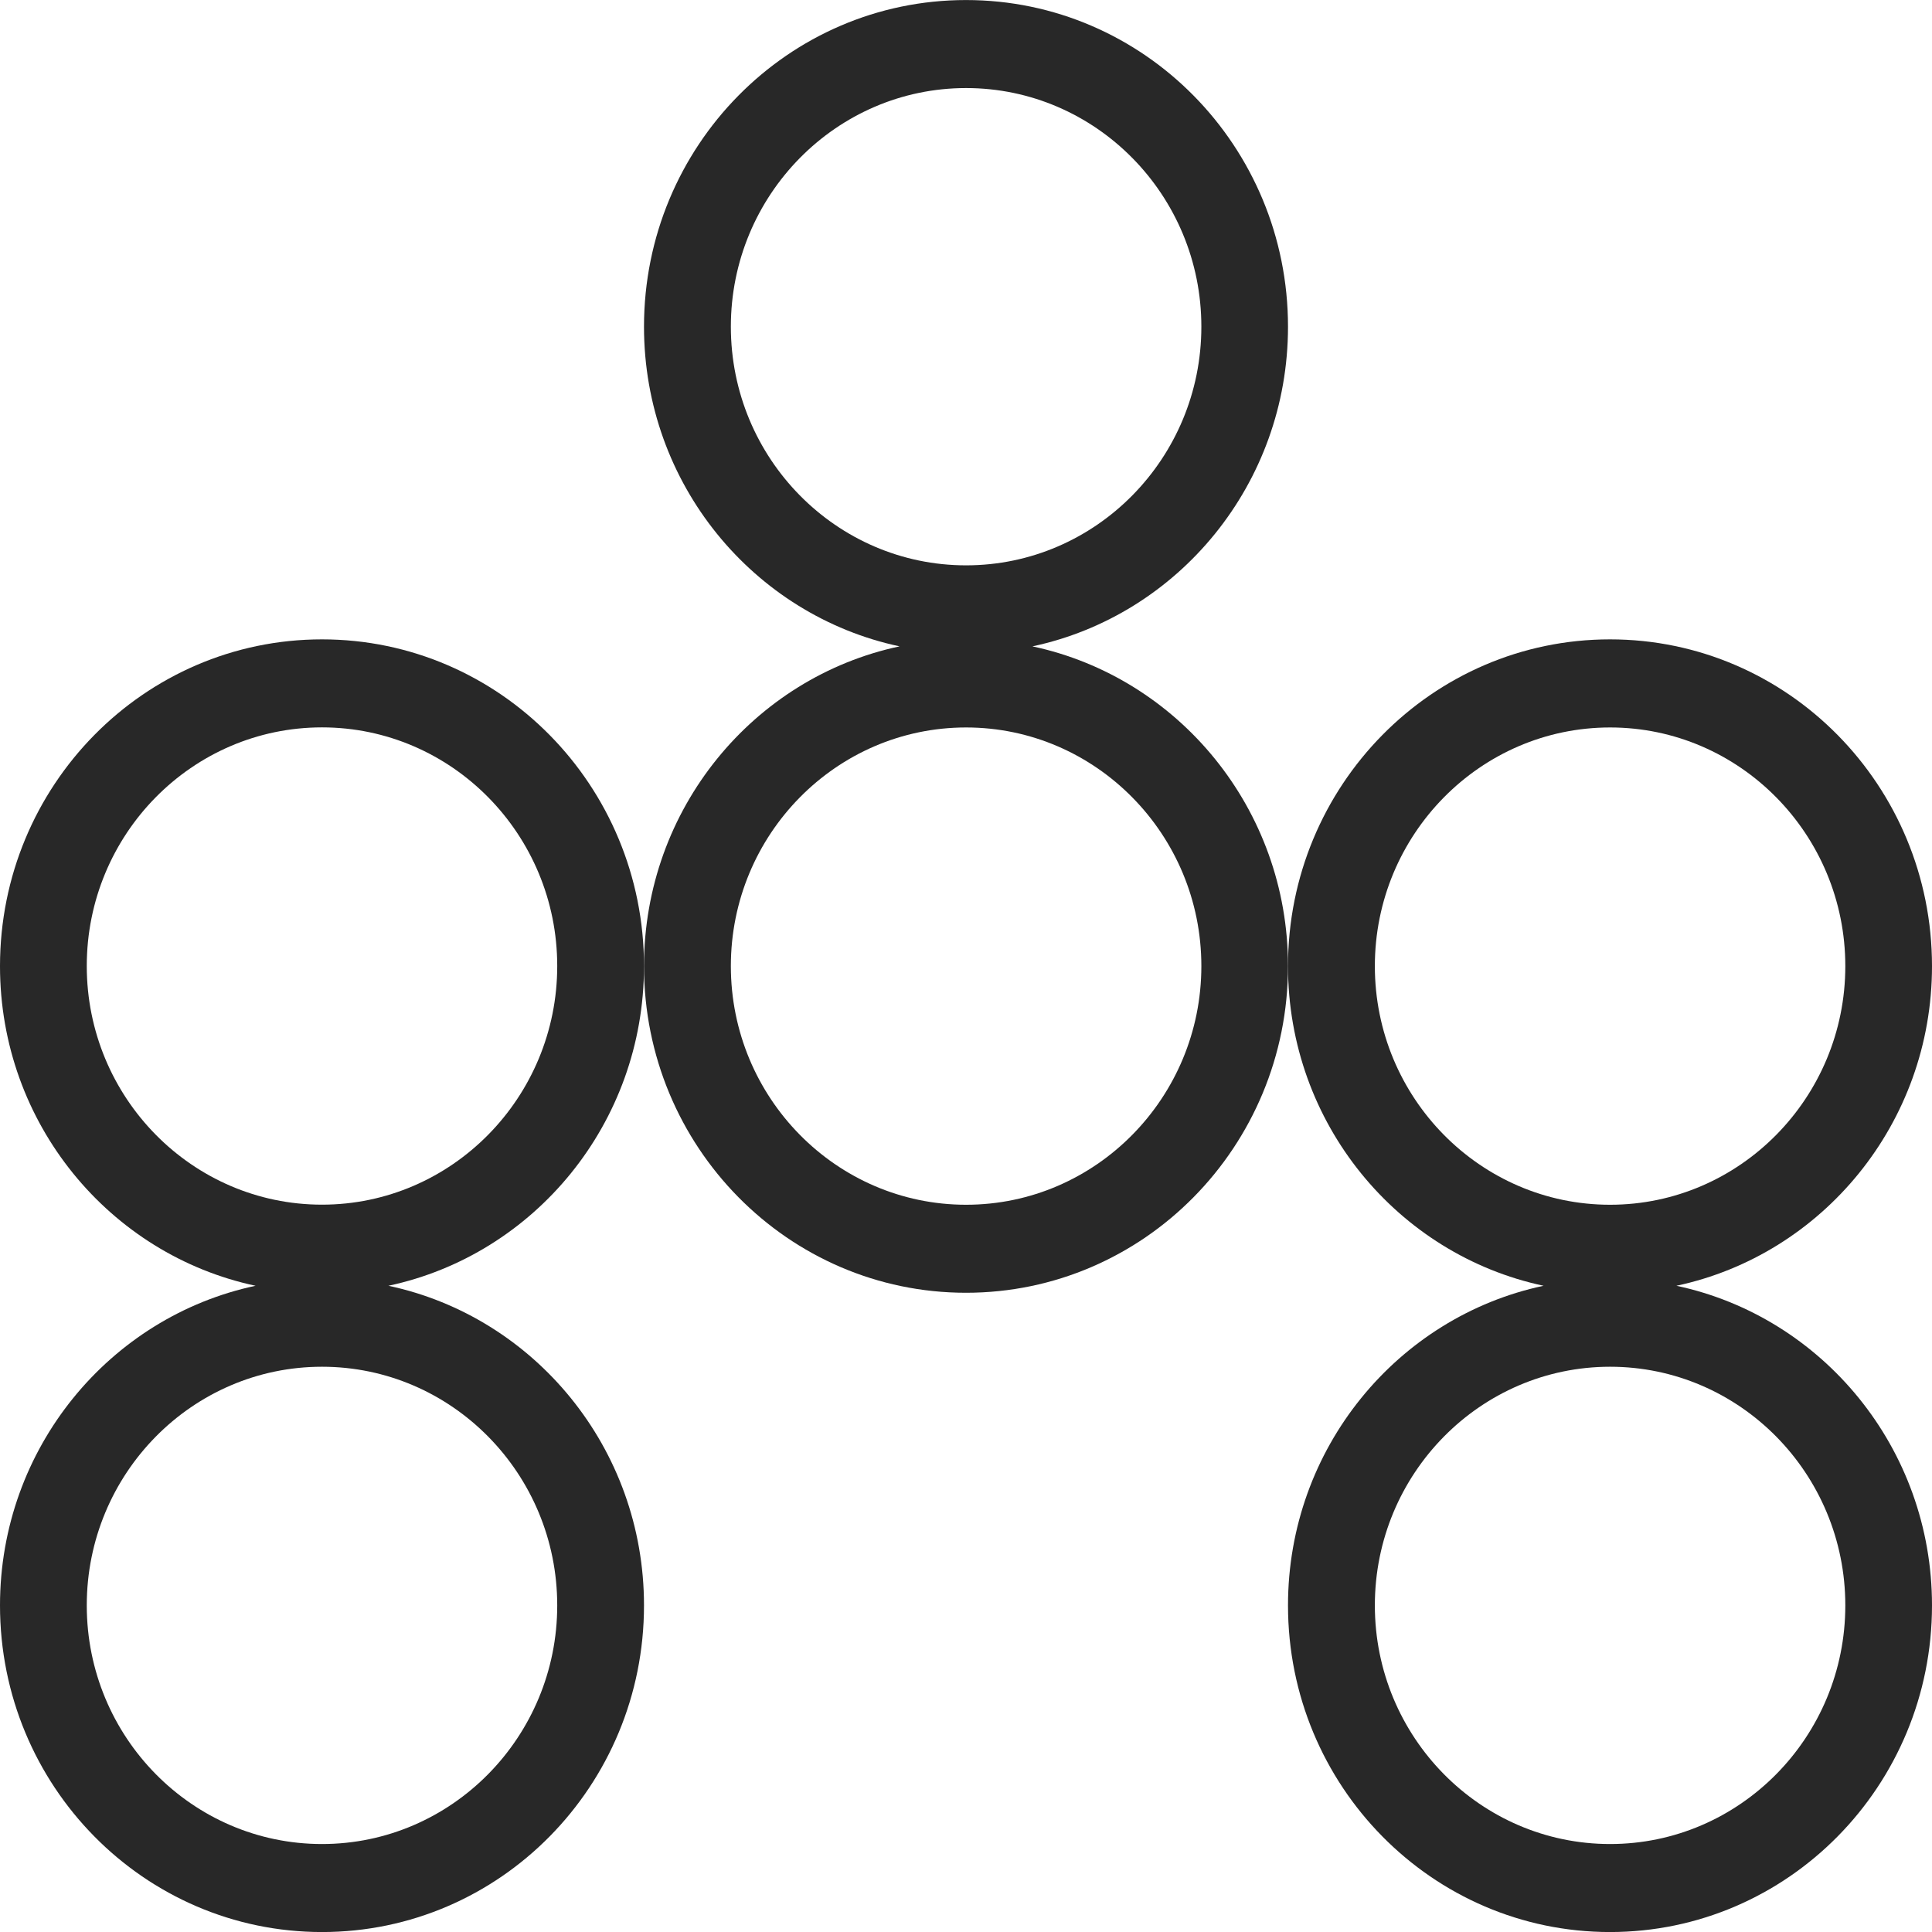
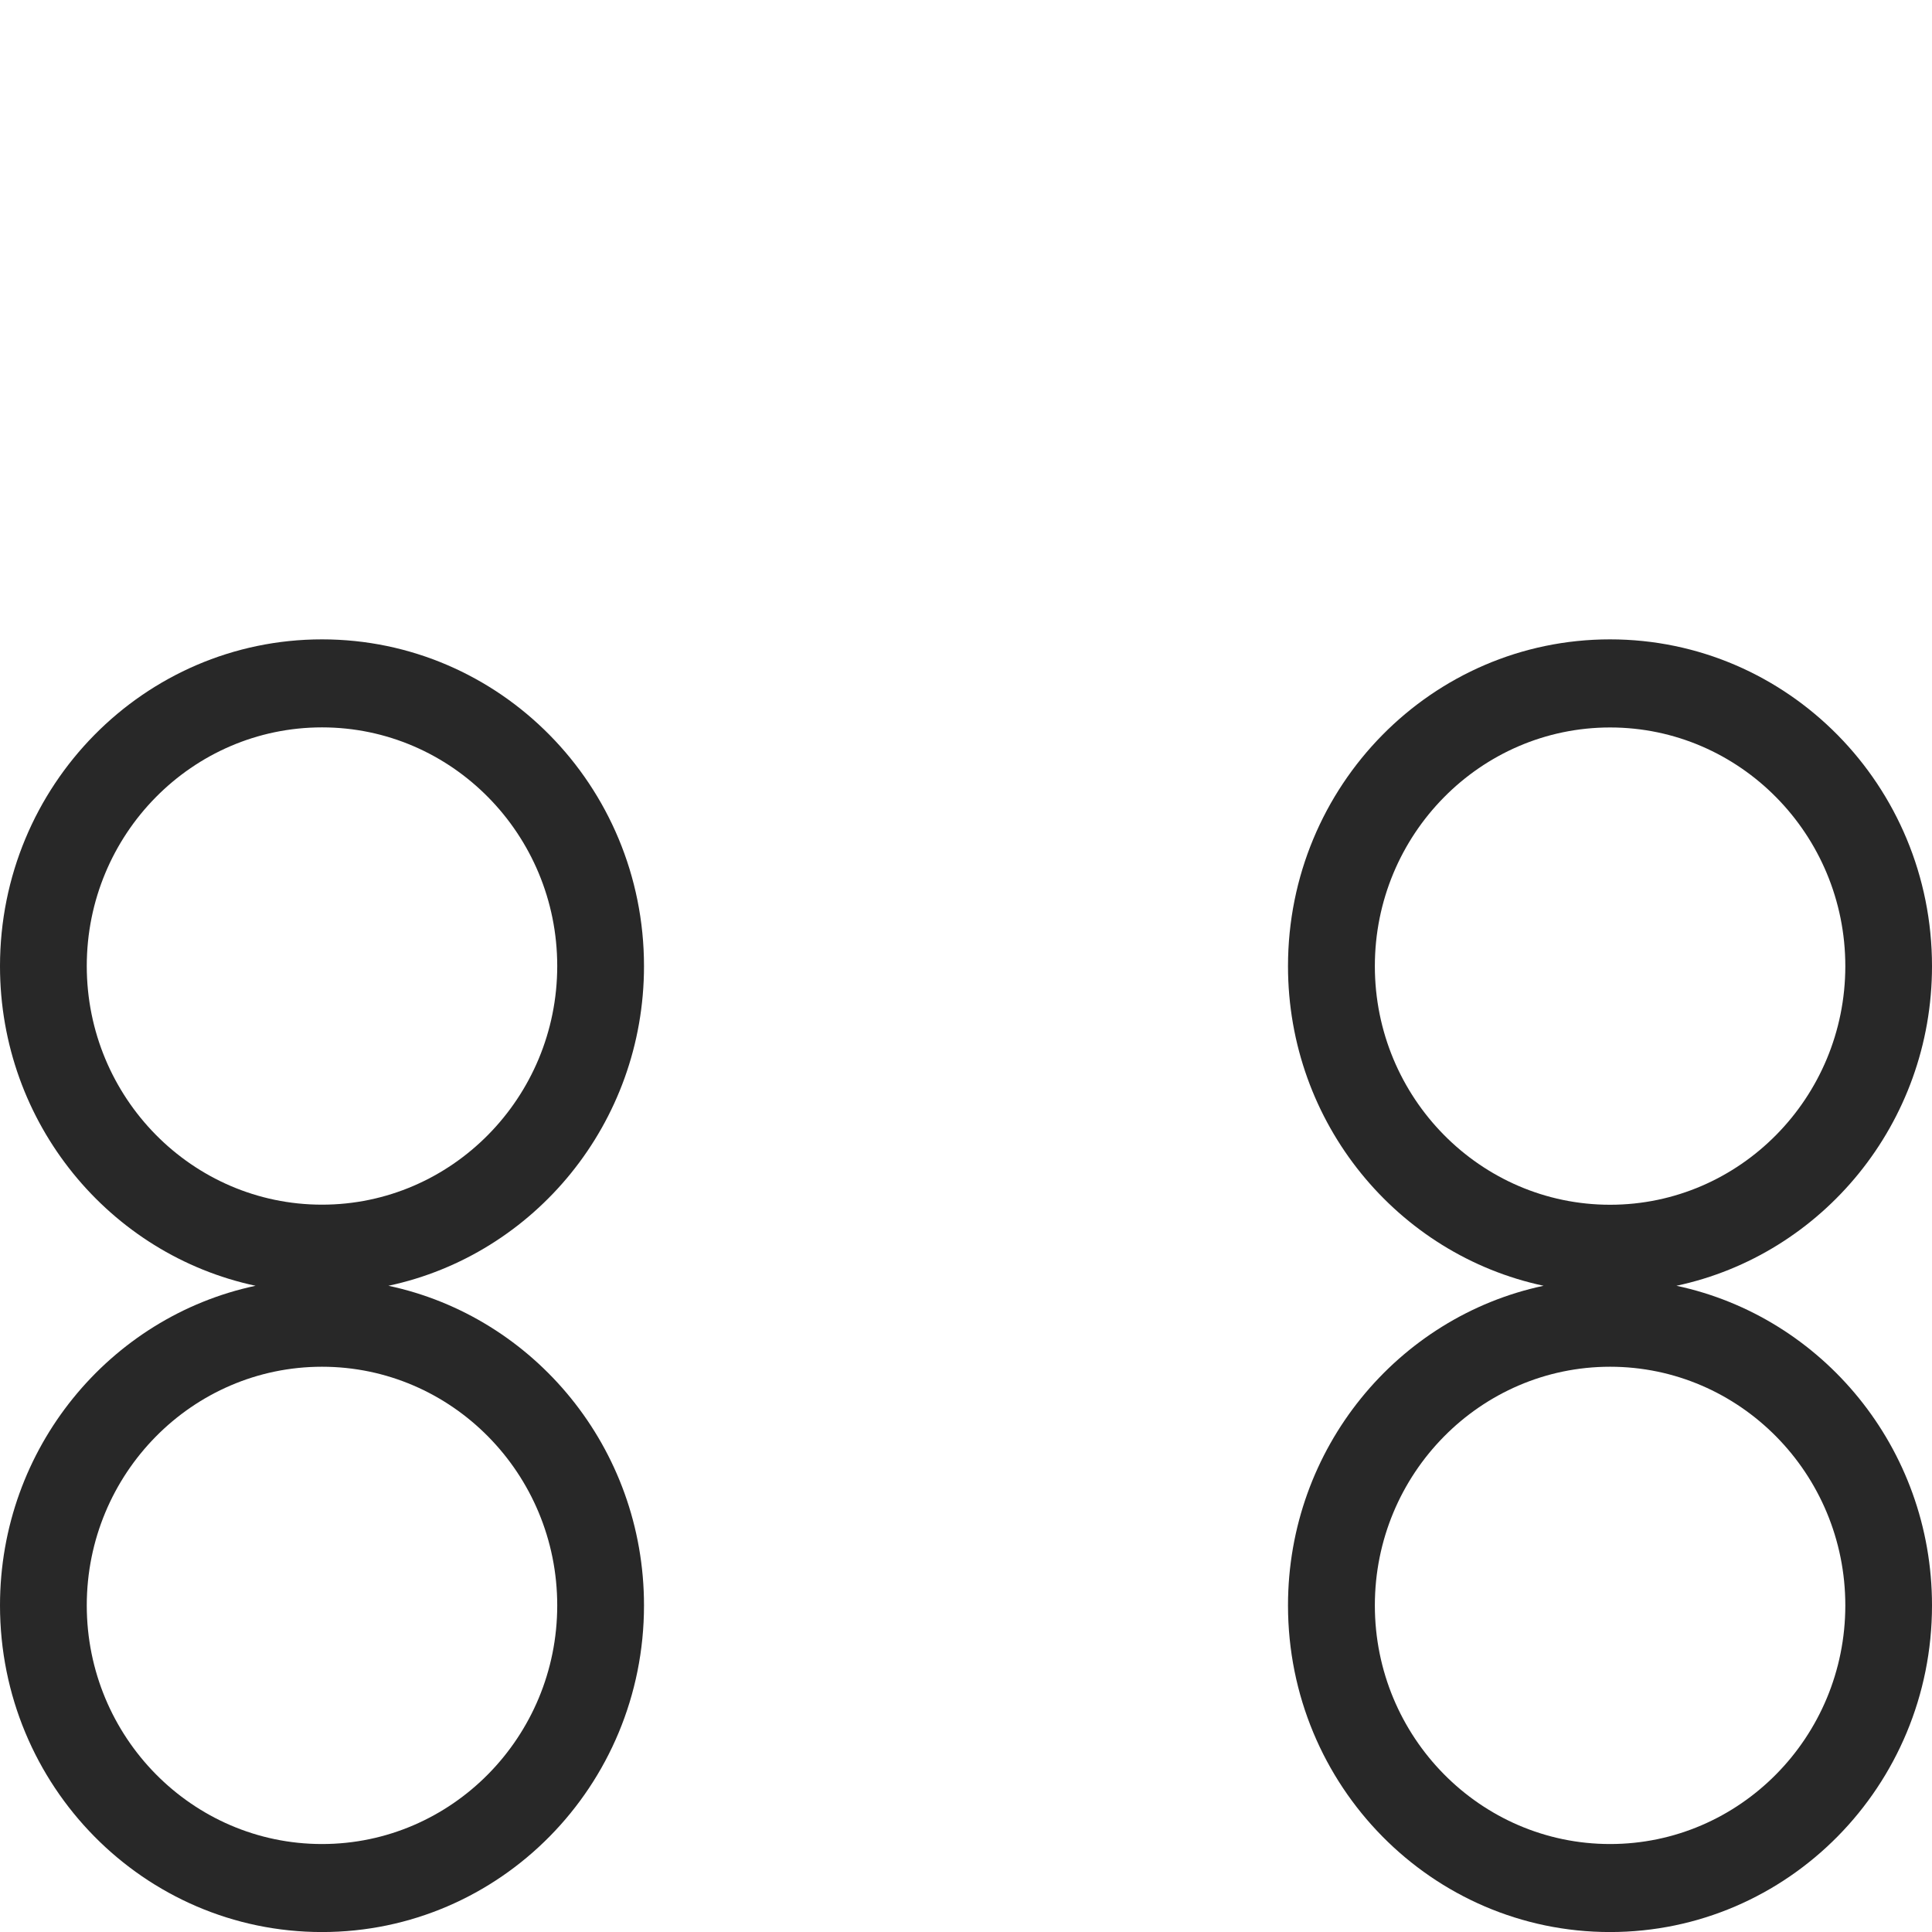
<svg xmlns="http://www.w3.org/2000/svg" width="45" height="45" viewBox="0 0 45 45" fill="none">
  <path d="M7.5 14.892C3.357 14.892 0 18.299 0 22.503C0 26.168 2.554 29.225 5.953 29.948C2.554 30.67 0 33.73 0 37.393C0 41.596 3.357 45.001 7.5 45.001C11.643 45.001 15 41.596 15 37.393C15 33.728 12.446 30.67 9.047 29.948C12.446 29.225 15 26.165 15 22.503C15 18.299 11.641 14.892 7.5 14.892ZM12.979 37.393C12.979 40.458 10.521 42.951 7.5 42.951C4.479 42.951 2.021 40.46 2.021 37.393C2.021 34.326 4.477 31.834 7.5 31.834C10.523 31.834 12.979 34.326 12.979 37.393ZM7.5 28.059C4.479 28.059 2.021 25.567 2.021 22.5C2.021 19.433 4.477 16.942 7.5 16.942C10.523 16.942 12.979 19.436 12.979 22.5C12.979 25.565 10.521 28.059 7.5 28.059Z" fill="#282828" />
-   <path d="M24.047 15.055C27.446 14.332 30 11.272 30 7.609C30 3.406 26.641 0.001 22.5 0.001C18.359 0.001 15 3.406 15 7.609C15 11.275 17.554 14.332 20.953 15.055C17.554 15.777 15 18.837 15 22.502C15 26.706 18.359 30.111 22.5 30.111C26.641 30.111 30 26.706 30 22.502C30 18.837 27.446 15.779 24.047 15.055ZM17.023 7.609C17.023 4.545 19.481 2.051 22.502 2.051C25.523 2.051 27.982 4.543 27.982 7.609C27.982 10.676 25.523 13.168 22.502 13.168C19.481 13.168 17.023 10.676 17.023 7.609ZM22.502 28.061C19.481 28.061 17.023 25.569 17.023 22.502C17.023 19.435 19.481 16.944 22.502 16.944C25.523 16.944 27.982 19.438 27.982 22.502C27.982 25.567 25.523 28.061 22.502 28.061Z" fill="#282828" />
  <path d="M39.047 29.948C42.446 29.225 45 26.165 45 22.503C45 18.299 41.641 14.892 37.5 14.892C33.359 14.892 30 18.299 30 22.503C30 26.168 32.554 29.225 35.953 29.948C32.554 30.67 30 33.73 30 37.393C30 41.596 33.359 45.001 37.5 45.001C41.641 45.001 45 41.596 45 37.393C45 33.728 42.446 30.67 39.047 29.948ZM32.023 22.503C32.023 19.438 34.481 16.944 37.502 16.944C40.523 16.944 42.981 19.438 42.981 22.503C42.981 25.567 40.523 28.061 37.502 28.061C34.481 28.061 32.023 25.569 32.023 22.503ZM37.502 42.951C34.481 42.951 32.023 40.46 32.023 37.393C32.023 34.326 34.481 31.834 37.502 31.834C40.523 31.834 42.981 34.326 42.981 37.393C42.981 40.46 40.523 42.951 37.502 42.951Z" fill="#282828" />
</svg>